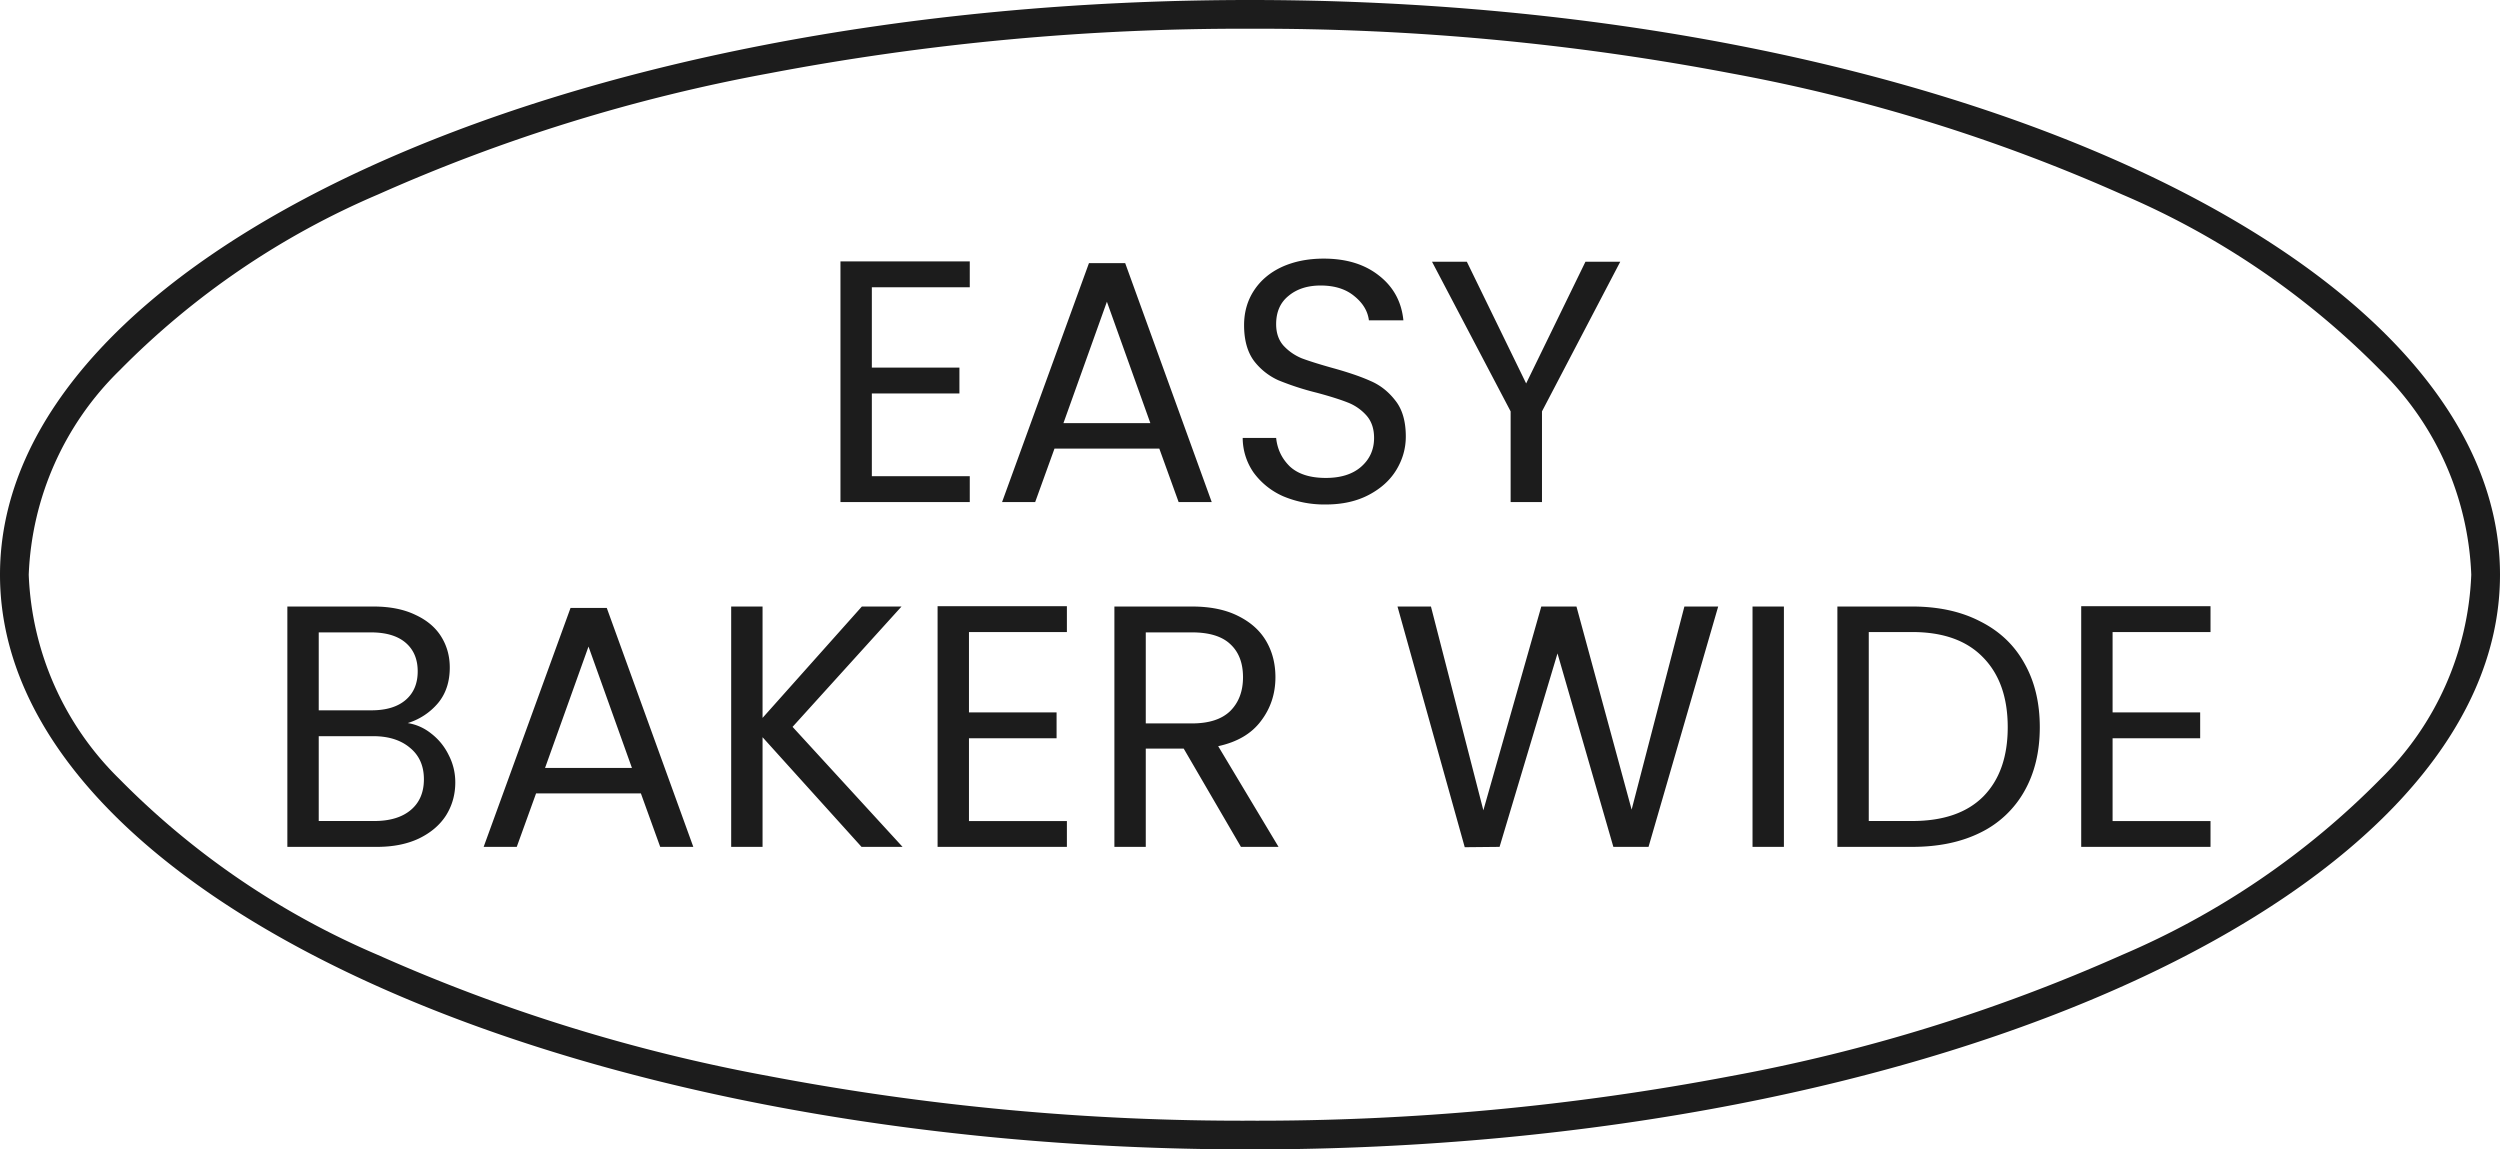
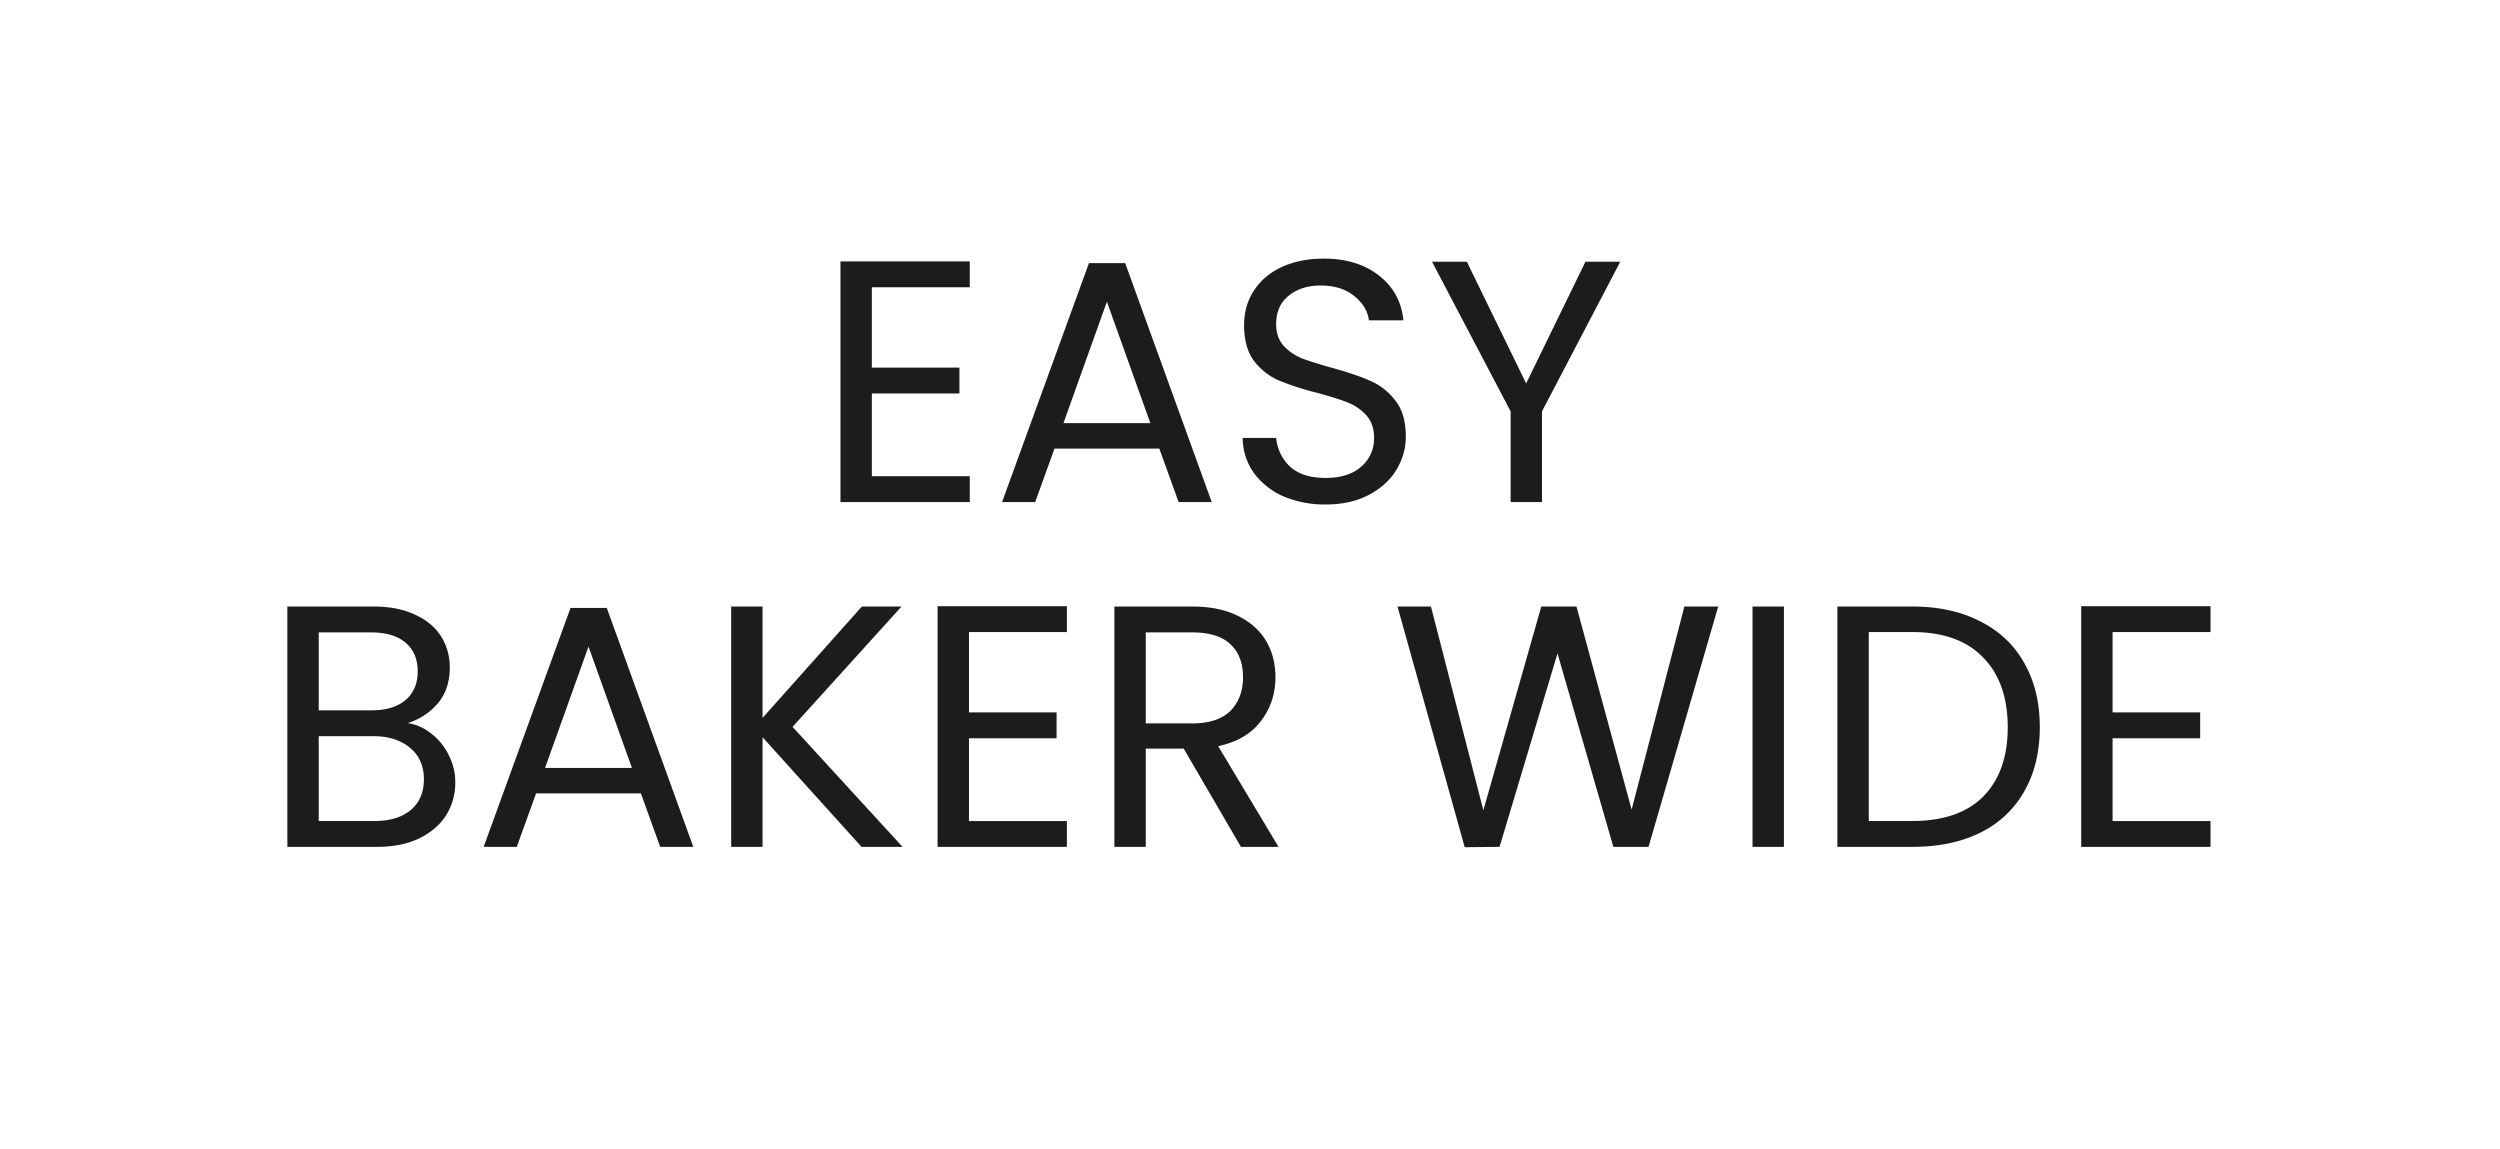
<svg xmlns="http://www.w3.org/2000/svg" width="87" height="40" viewBox="0 0 87 40" fill="none">
  <g clip-path="url(#clip0_643_121)" fill="#1C1C1C">
    <path d="M56.385 9.108l-2.724 5.208v3.156H52.57v-3.156l-2.736-5.208h1.212l2.064 4.236 2.064-4.236h1.212zm-10.247 8.448a3.685 3.685 0 01-1.488-.288 2.542 2.542 0 01-1.02-.816 2.119 2.119 0 01-.384-1.212h1.164c.04.392.2.724.48.996.288.264.704.396 1.248.396.52 0 .928-.128 1.224-.384.304-.264.456-.6.456-1.008 0-.32-.088-.58-.264-.78a1.687 1.687 0 00-.66-.456c-.264-.104-.62-.216-1.068-.336a9.703 9.703 0 01-1.332-.432 2.212 2.212 0 01-.852-.672c-.232-.312-.348-.728-.348-1.248 0-.456.116-.86.348-1.212.232-.352.556-.624.972-.816.424-.192.908-.288 1.452-.288.784 0 1.424.196 1.92.588.504.392.788.912.852 1.56h-1.2c-.04-.32-.208-.6-.504-.84-.296-.248-.688-.372-1.176-.372-.456 0-.828.12-1.116.36-.288.232-.432.56-.432.984 0 .304.084.552.252.744.176.192.388.34.636.444.256.096.612.208 1.068.336.552.152.996.304 1.332.456.336.144.624.372.864.684.24.304.36.72.36 1.248 0 .408-.108.792-.324 1.152-.216.36-.536.652-.96.876-.424.224-.924.336-1.5.336zm-5.794-1.944h-3.648l-.672 1.86h-1.152l3.024-8.316h1.26l3.012 8.316h-1.152l-.672-1.86zm-.312-.888L38.52 10.5l-1.512 4.224h3.024zM30.34 9.996v2.796h3.048v.9H30.34v2.88h3.408v.9h-4.5V9.096h4.5v.9H30.34zm43.178 12v2.796h3.048v.9h-3.048v2.88h3.408v.9h-4.5v-8.376h4.5v.9h-3.408zm-6.973-.889c.912 0 1.7.172 2.364.516.672.336 1.184.82 1.536 1.452.36.632.54 1.376.54 2.232 0 .856-.18 1.6-.54 2.232a3.524 3.524 0 01-1.536 1.44c-.664.328-1.452.492-2.364.492h-2.604v-8.364h2.604zm0 7.464c1.08 0 1.904-.284 2.472-.852.568-.576.852-1.38.852-2.412 0-1.04-.288-1.852-.864-2.436-.568-.584-1.388-.876-2.46-.876h-1.512v6.576h1.512zm-4.465-7.464v8.364h-1.092v-8.364h1.092zm-2.287 0l-2.424 8.364h-1.224l-1.944-6.732-2.016 6.732-1.212.012-2.34-8.376h1.164l1.824 7.092 2.016-7.092h1.224l1.92 7.068 1.836-7.068h1.176zm-16.608 8.364l-1.992-3.42h-1.32v3.42h-1.092v-8.364h2.7c.632 0 1.164.108 1.596.324.44.216.768.508.984.876.216.368.324.788.324 1.26 0 .576-.168 1.084-.504 1.524-.328.44-.824.732-1.488.876l2.1 3.504h-1.308zm-3.312-4.296h1.608c.592 0 1.036-.144 1.332-.432.296-.296.444-.688.444-1.176 0-.496-.148-.88-.444-1.152-.288-.272-.732-.408-1.332-.408h-1.608v3.168zm-6.153-3.179v2.796h3.049v.9H33.72v2.88h3.408v.9h-4.5v-8.376h4.5v.9H33.72zm-3.739 7.475l-3.444-3.816v3.816h-1.092v-8.364h1.092v3.876l3.456-3.876h1.38l-3.792 4.188 3.828 4.176h-1.428zm-7.678-1.86h-3.648l-.672 1.86h-1.152l3.024-8.316h1.26l3.012 8.316h-1.152l-.672-1.86zm-.312-.888L20.48 22.5l-1.512 4.224h3.024zm-7.803-1.56c.304.048.58.172.828.372.256.2.456.448.6.744.152.296.228.612.228.948 0 .424-.108.808-.324 1.152-.216.336-.532.604-.948.804-.408.192-.892.288-1.452.288H10v-8.364h3c.568 0 1.052.096 1.452.288.4.184.7.436.9.756.2.32.3.68.3 1.08 0 .496-.136.908-.408 1.236a2.23 2.23 0 01-1.056.696zm-3.096-.444h1.836c.512 0 .908-.12 1.188-.36.28-.24.42-.572.42-.996 0-.424-.14-.756-.42-.996-.28-.24-.684-.36-1.212-.36h-1.812v2.712zm1.932 3.852c.544 0 .968-.128 1.272-.384.304-.256.456-.612.456-1.068 0-.464-.16-.828-.48-1.092-.32-.272-.748-.408-1.284-.408h-1.896v2.952h1.932z" />
-     <path d="M43.5 1a87.969 87.969 0 00-16.741 1.553 60.2 60.2 0 00-13.6 4.213 28.064 28.064 0 00-9 6.126A10.507 10.507 0 001 20a10.507 10.507 0 003.154 7.108 28.063 28.063 0 009 6.126 60.197 60.197 0 0013.6 4.213A87.97 87.97 0 0043.5 39a87.967 87.967 0 0016.741-1.553 60.197 60.197 0 0013.6-4.213 28.064 28.064 0 009-6.126A10.507 10.507 0 0086 20a10.507 10.507 0 00-3.154-7.108 28.065 28.065 0 00-9-6.126 60.2 60.2 0 00-13.6-4.213A87.968 87.968 0 0043.5 1zm0-1C67.524 0 87 8.954 87 20S67.524 40 43.5 40 0 31.046 0 20 19.476 0 43.5 0z" />
  </g>
  <defs>
    <clipPath id="clip0_643_121">
      <path fill="#fff" d="M0 0h87v40H0z" />
    </clipPath>
  </defs>
</svg>